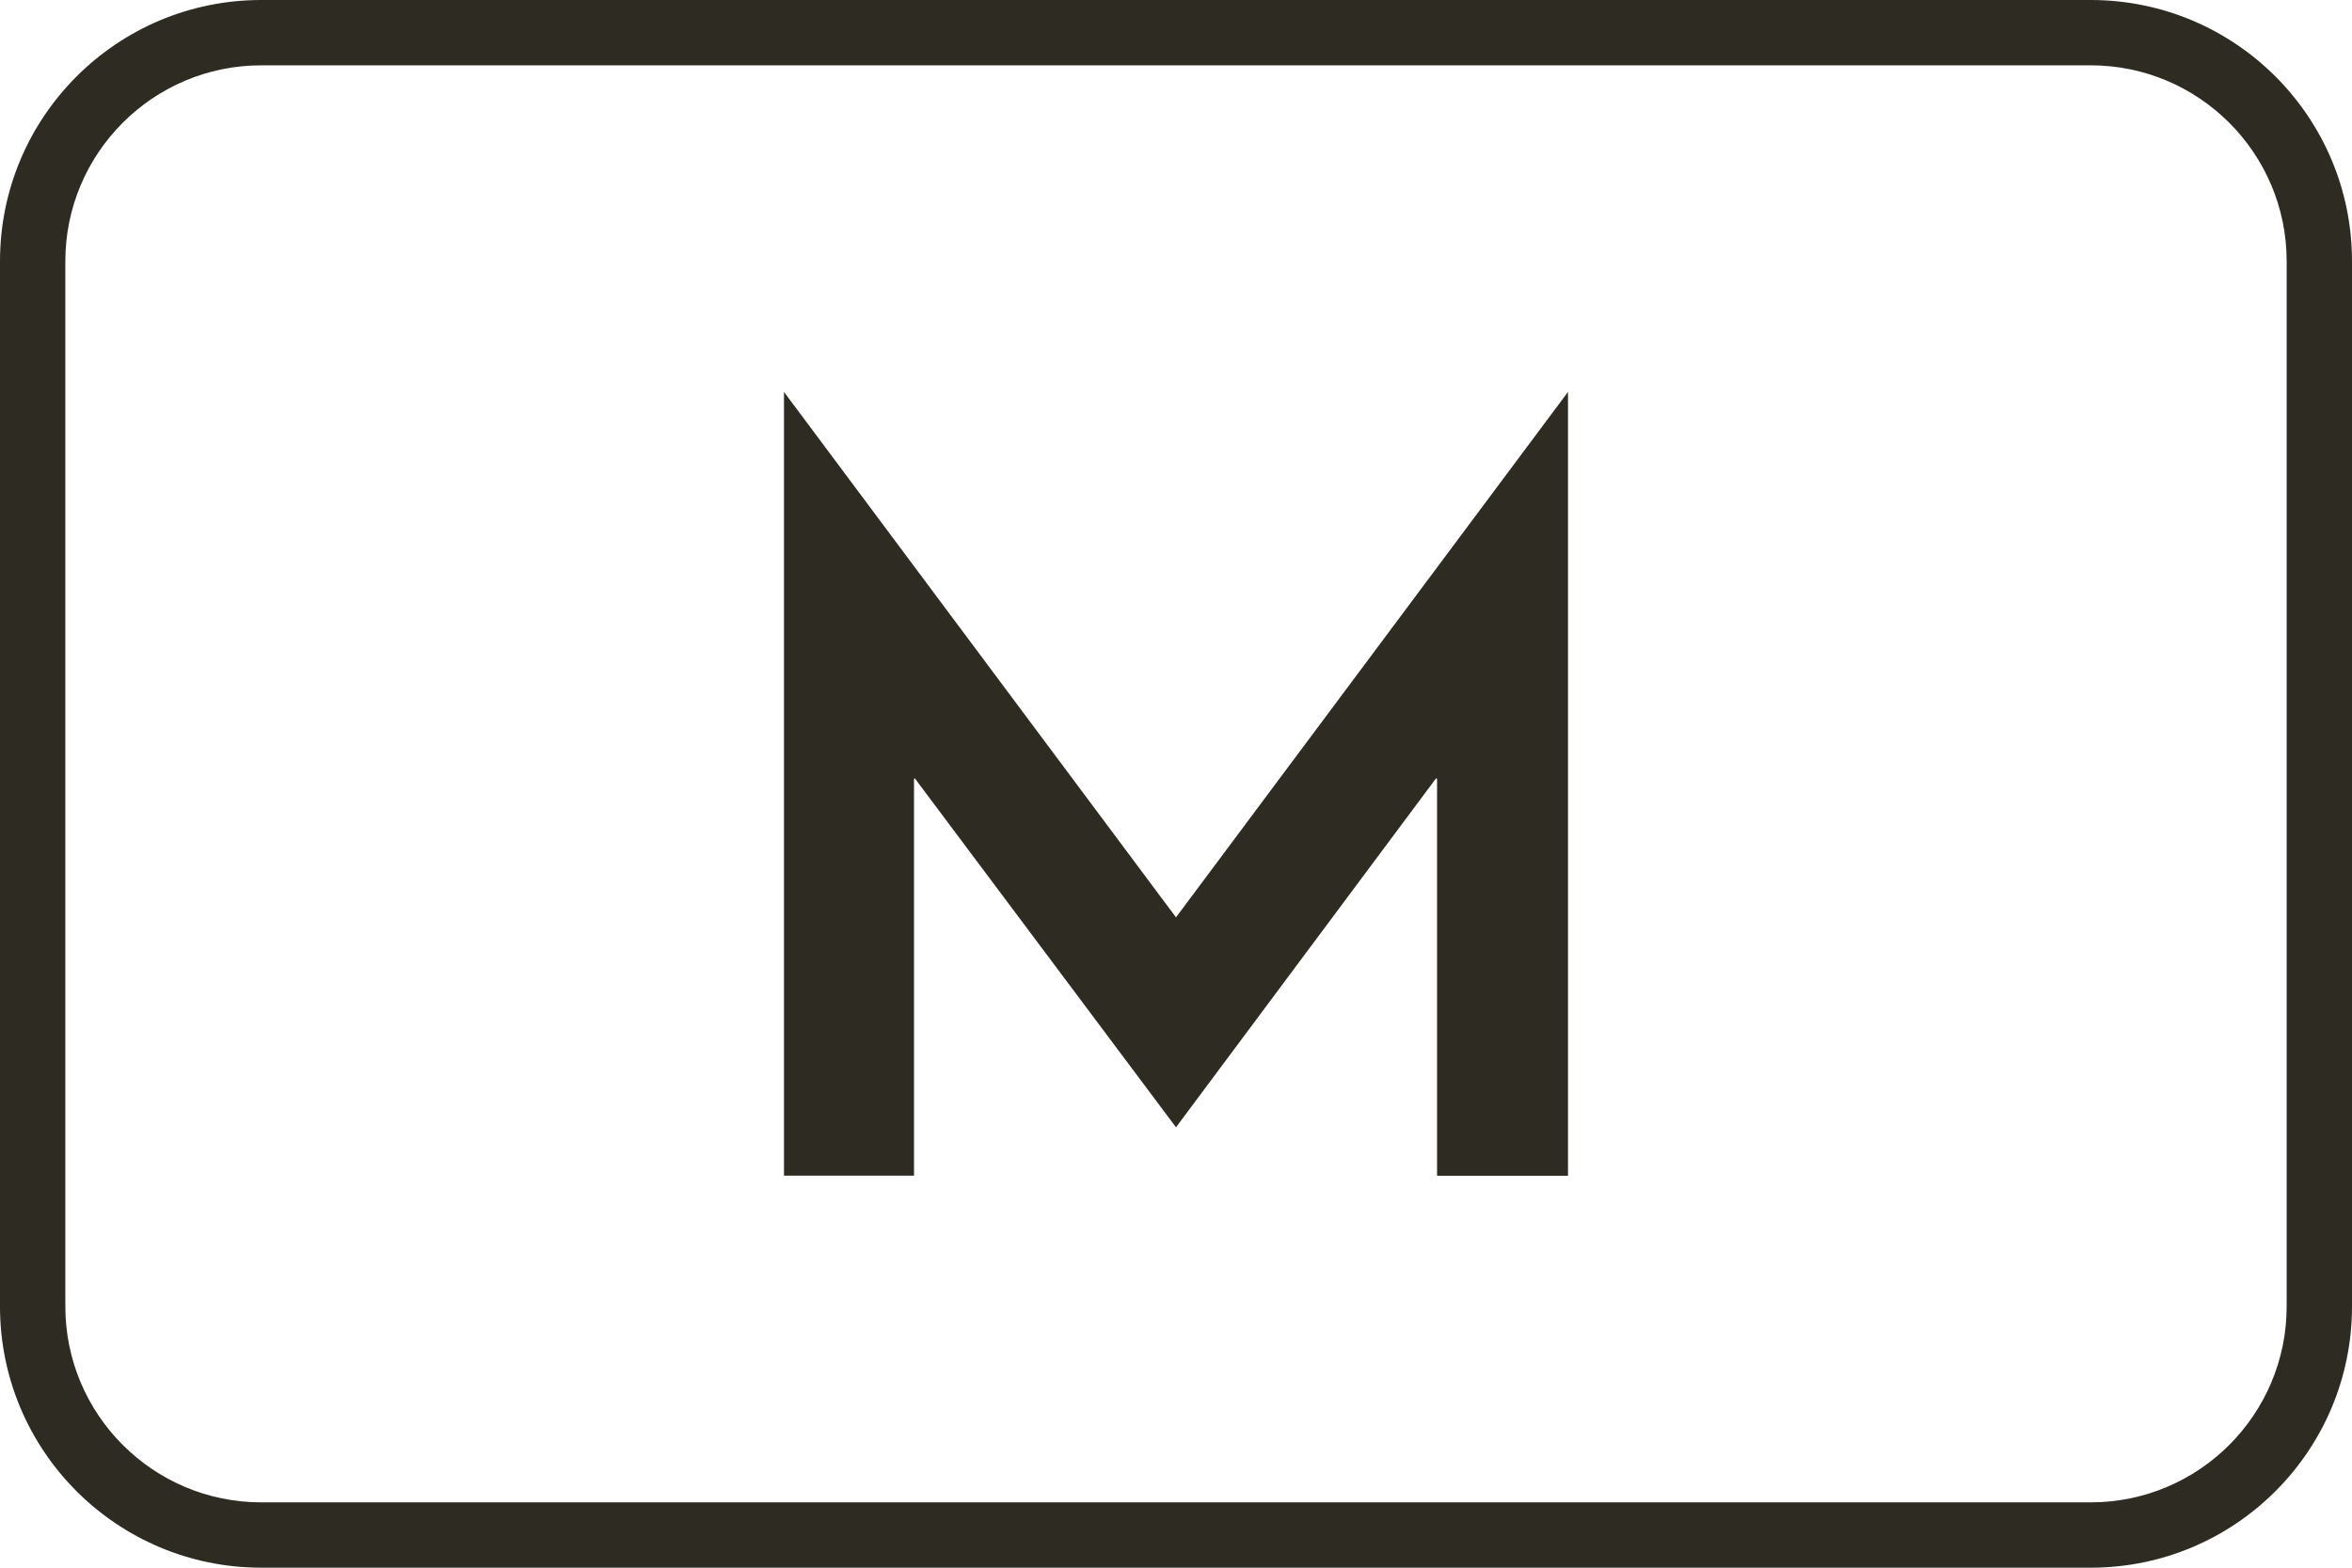
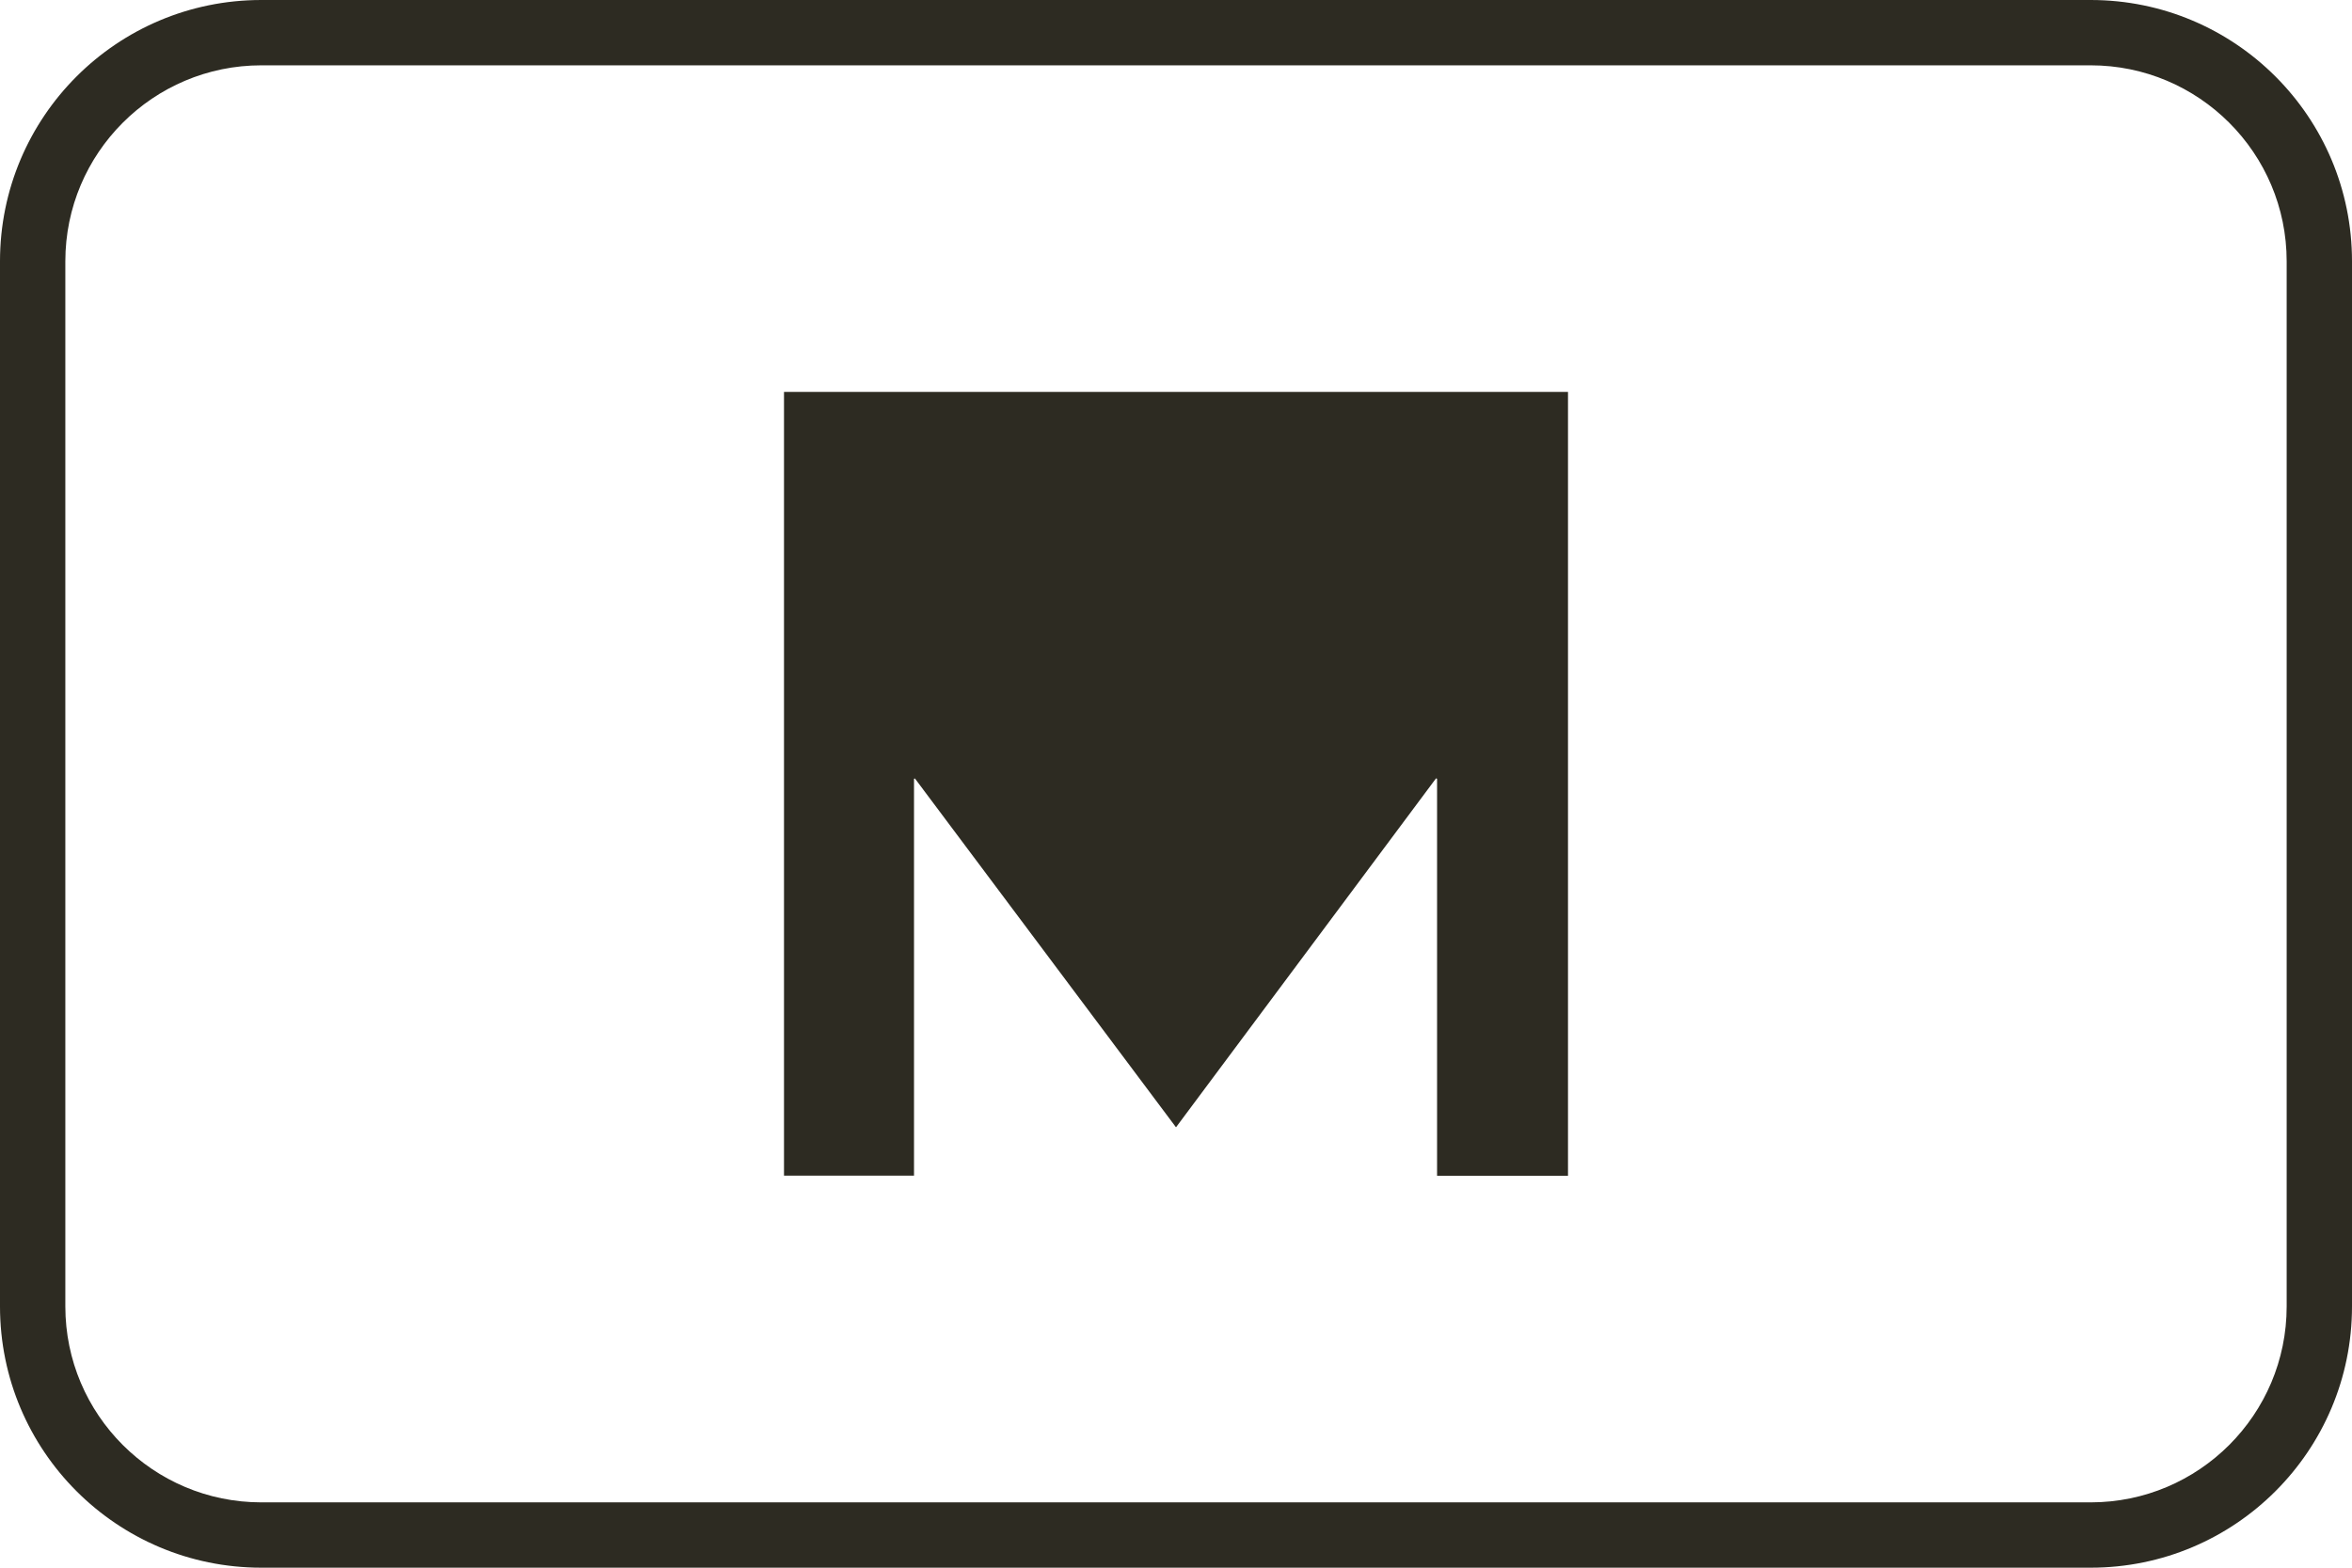
<svg xmlns="http://www.w3.org/2000/svg" width="18" height="12" viewBox="0 0 18 12" fill="none">
-   <path id="Union" fill-rule="evenodd" clip-rule="evenodd" d="M2 0.5H16C16.828 0.5 17.5 1.172 17.5 2V10C17.5 10.828 16.828 11.5 16 11.5H2C1.172 11.5 0.5 10.828 0.5 10V2C0.5 1.172 1.172 0.5 2 0.5ZM0 2C0 0.895 0.895 0 2 0H16C17.105 0 18 0.895 18 2V10C18 11.105 17.105 12 16 12H2C0.895 12 0 11.105 0 10V2ZM6 3L9 7.022L12 3V3.75V9H11.63H10.998V5.961L10.99 5.958L9 8.629L7.002 5.959L6.995 5.961V8.999H6.362V8.999H6V8.999V3.75V3Z" fill="#2D2B22" />
+   <path id="Union" fill-rule="evenodd" clip-rule="evenodd" d="M2 0.5H16C16.828 0.5 17.5 1.172 17.5 2V10C17.5 10.828 16.828 11.5 16 11.5H2C1.172 11.5 0.5 10.828 0.5 10V2C0.5 1.172 1.172 0.5 2 0.5ZM0 2C0 0.895 0.895 0 2 0H16C17.105 0 18 0.895 18 2V10C18 11.105 17.105 12 16 12H2C0.895 12 0 11.105 0 10V2ZM6 3L12 3V3.75V9H11.63H10.998V5.961L10.99 5.958L9 8.629L7.002 5.959L6.995 5.961V8.999H6.362V8.999H6V8.999V3.75V3Z" fill="#2D2B22" />
</svg>